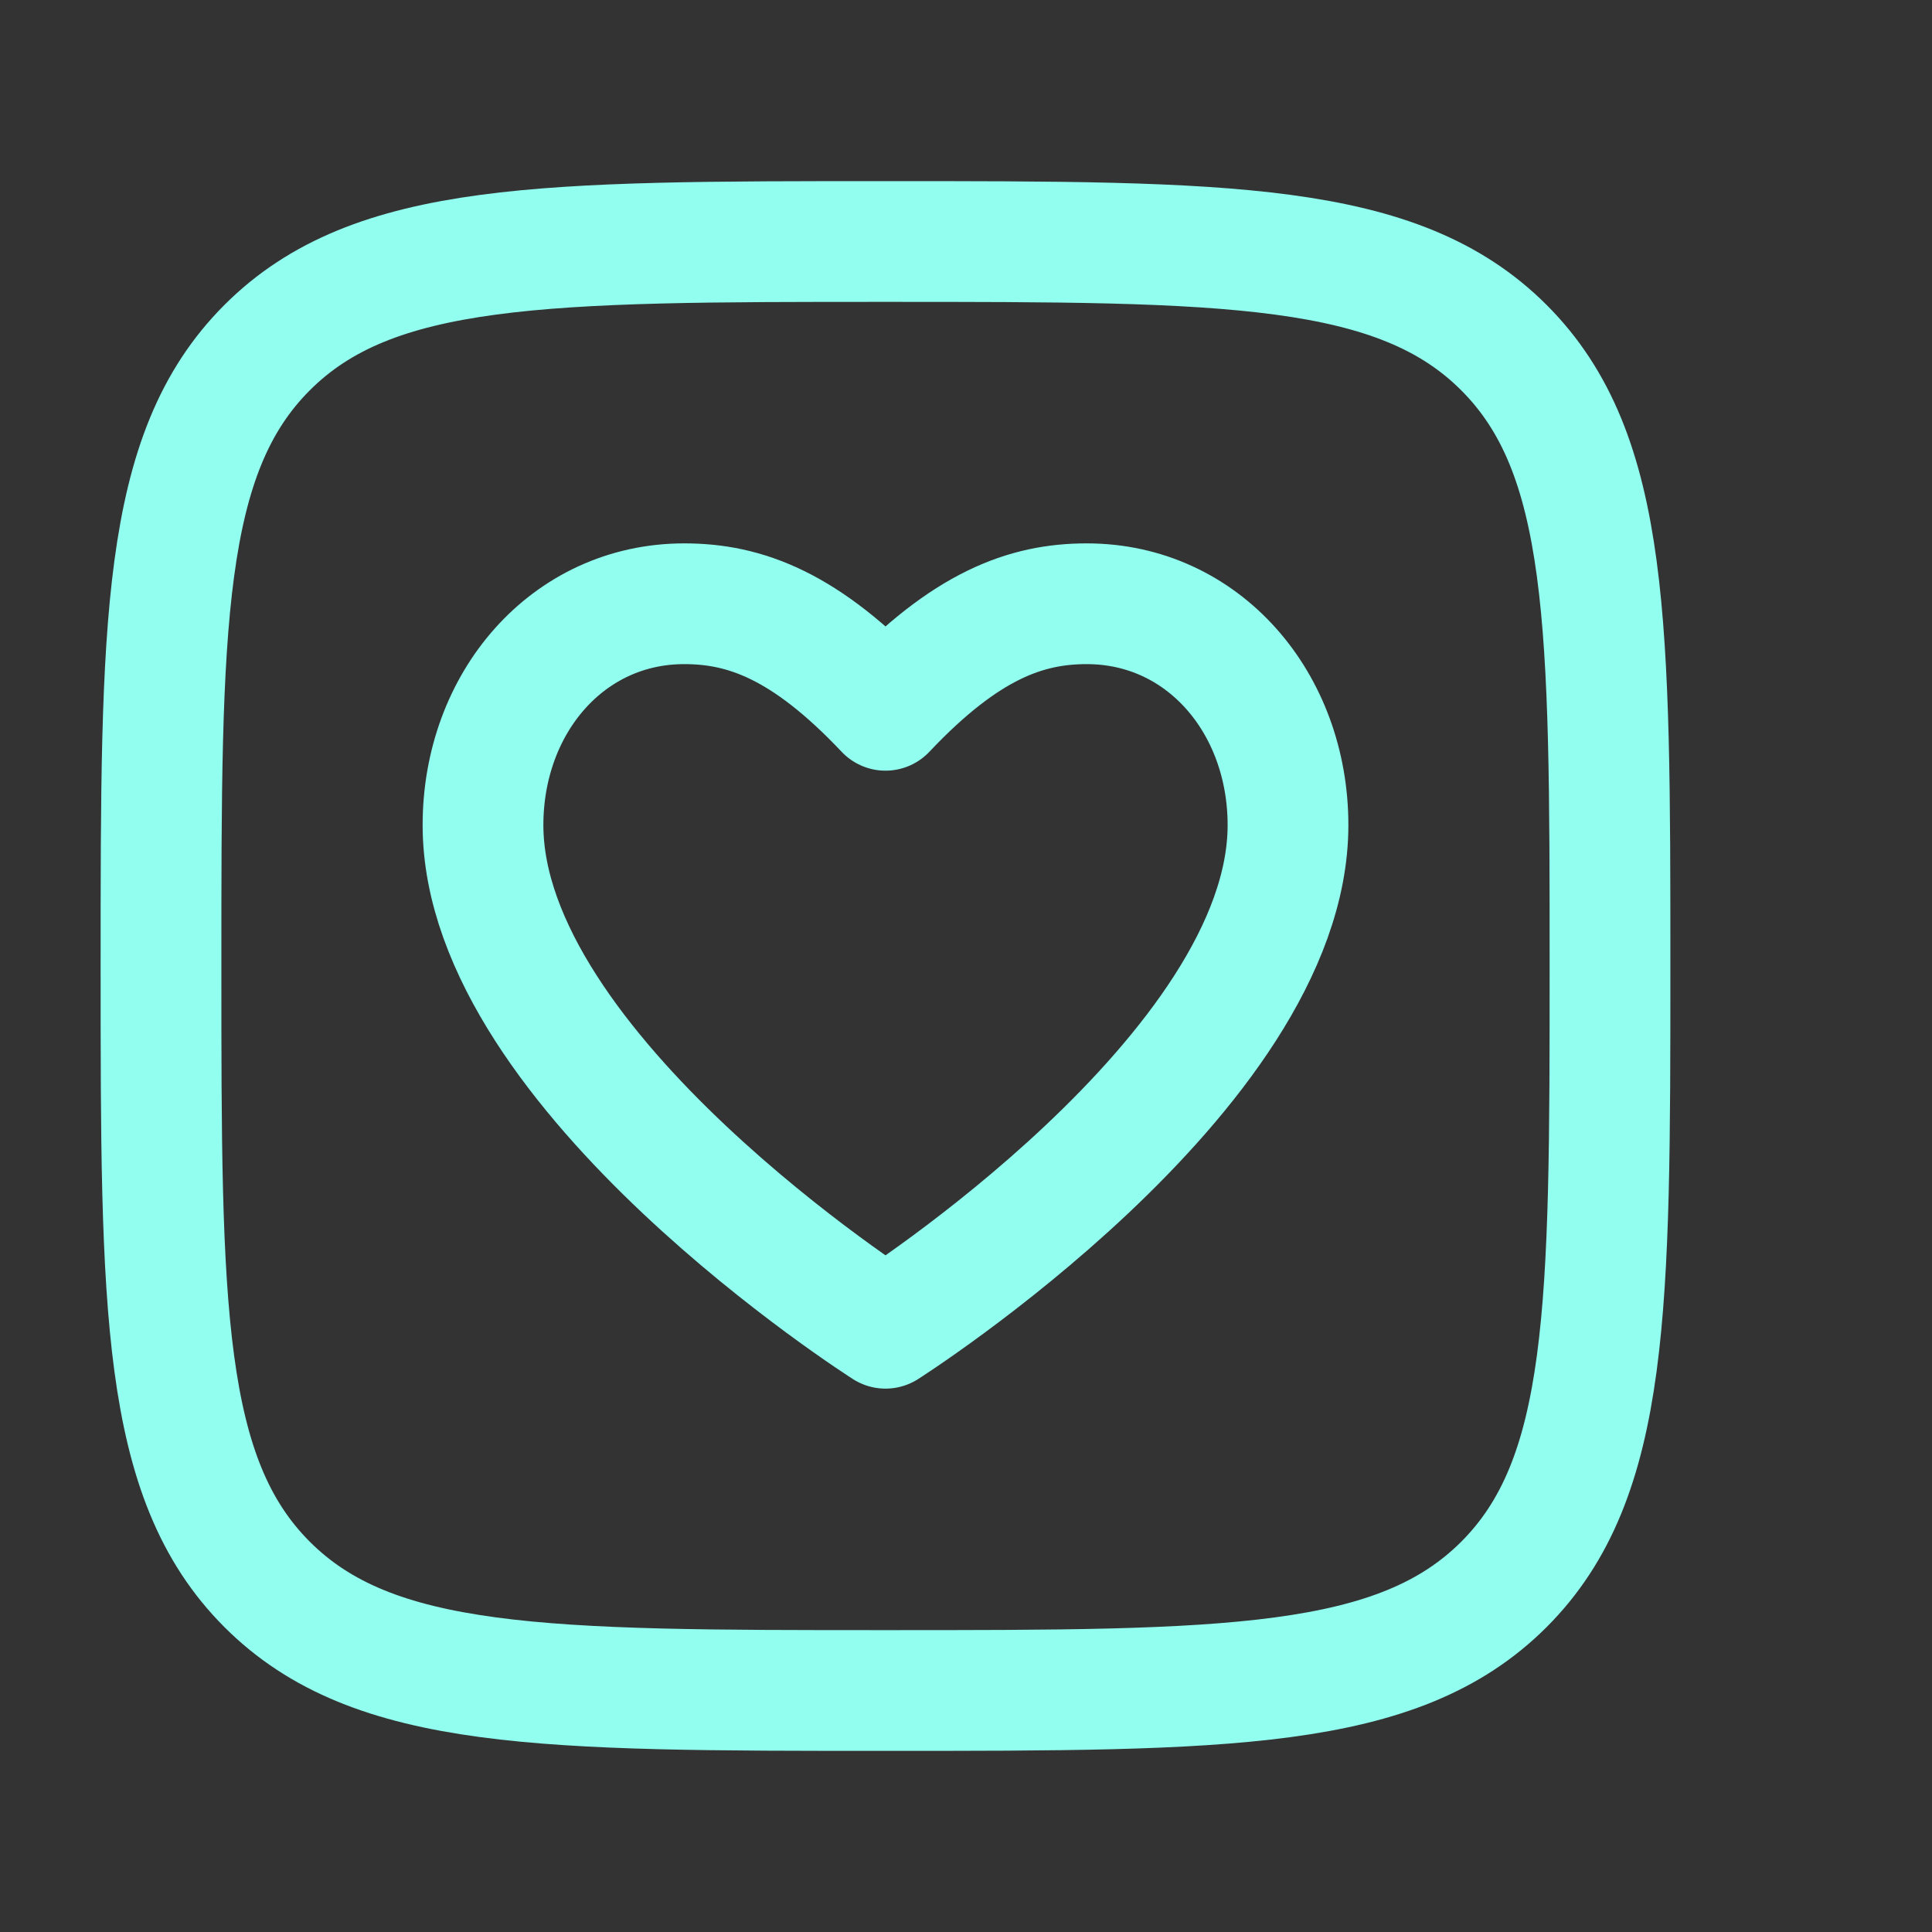
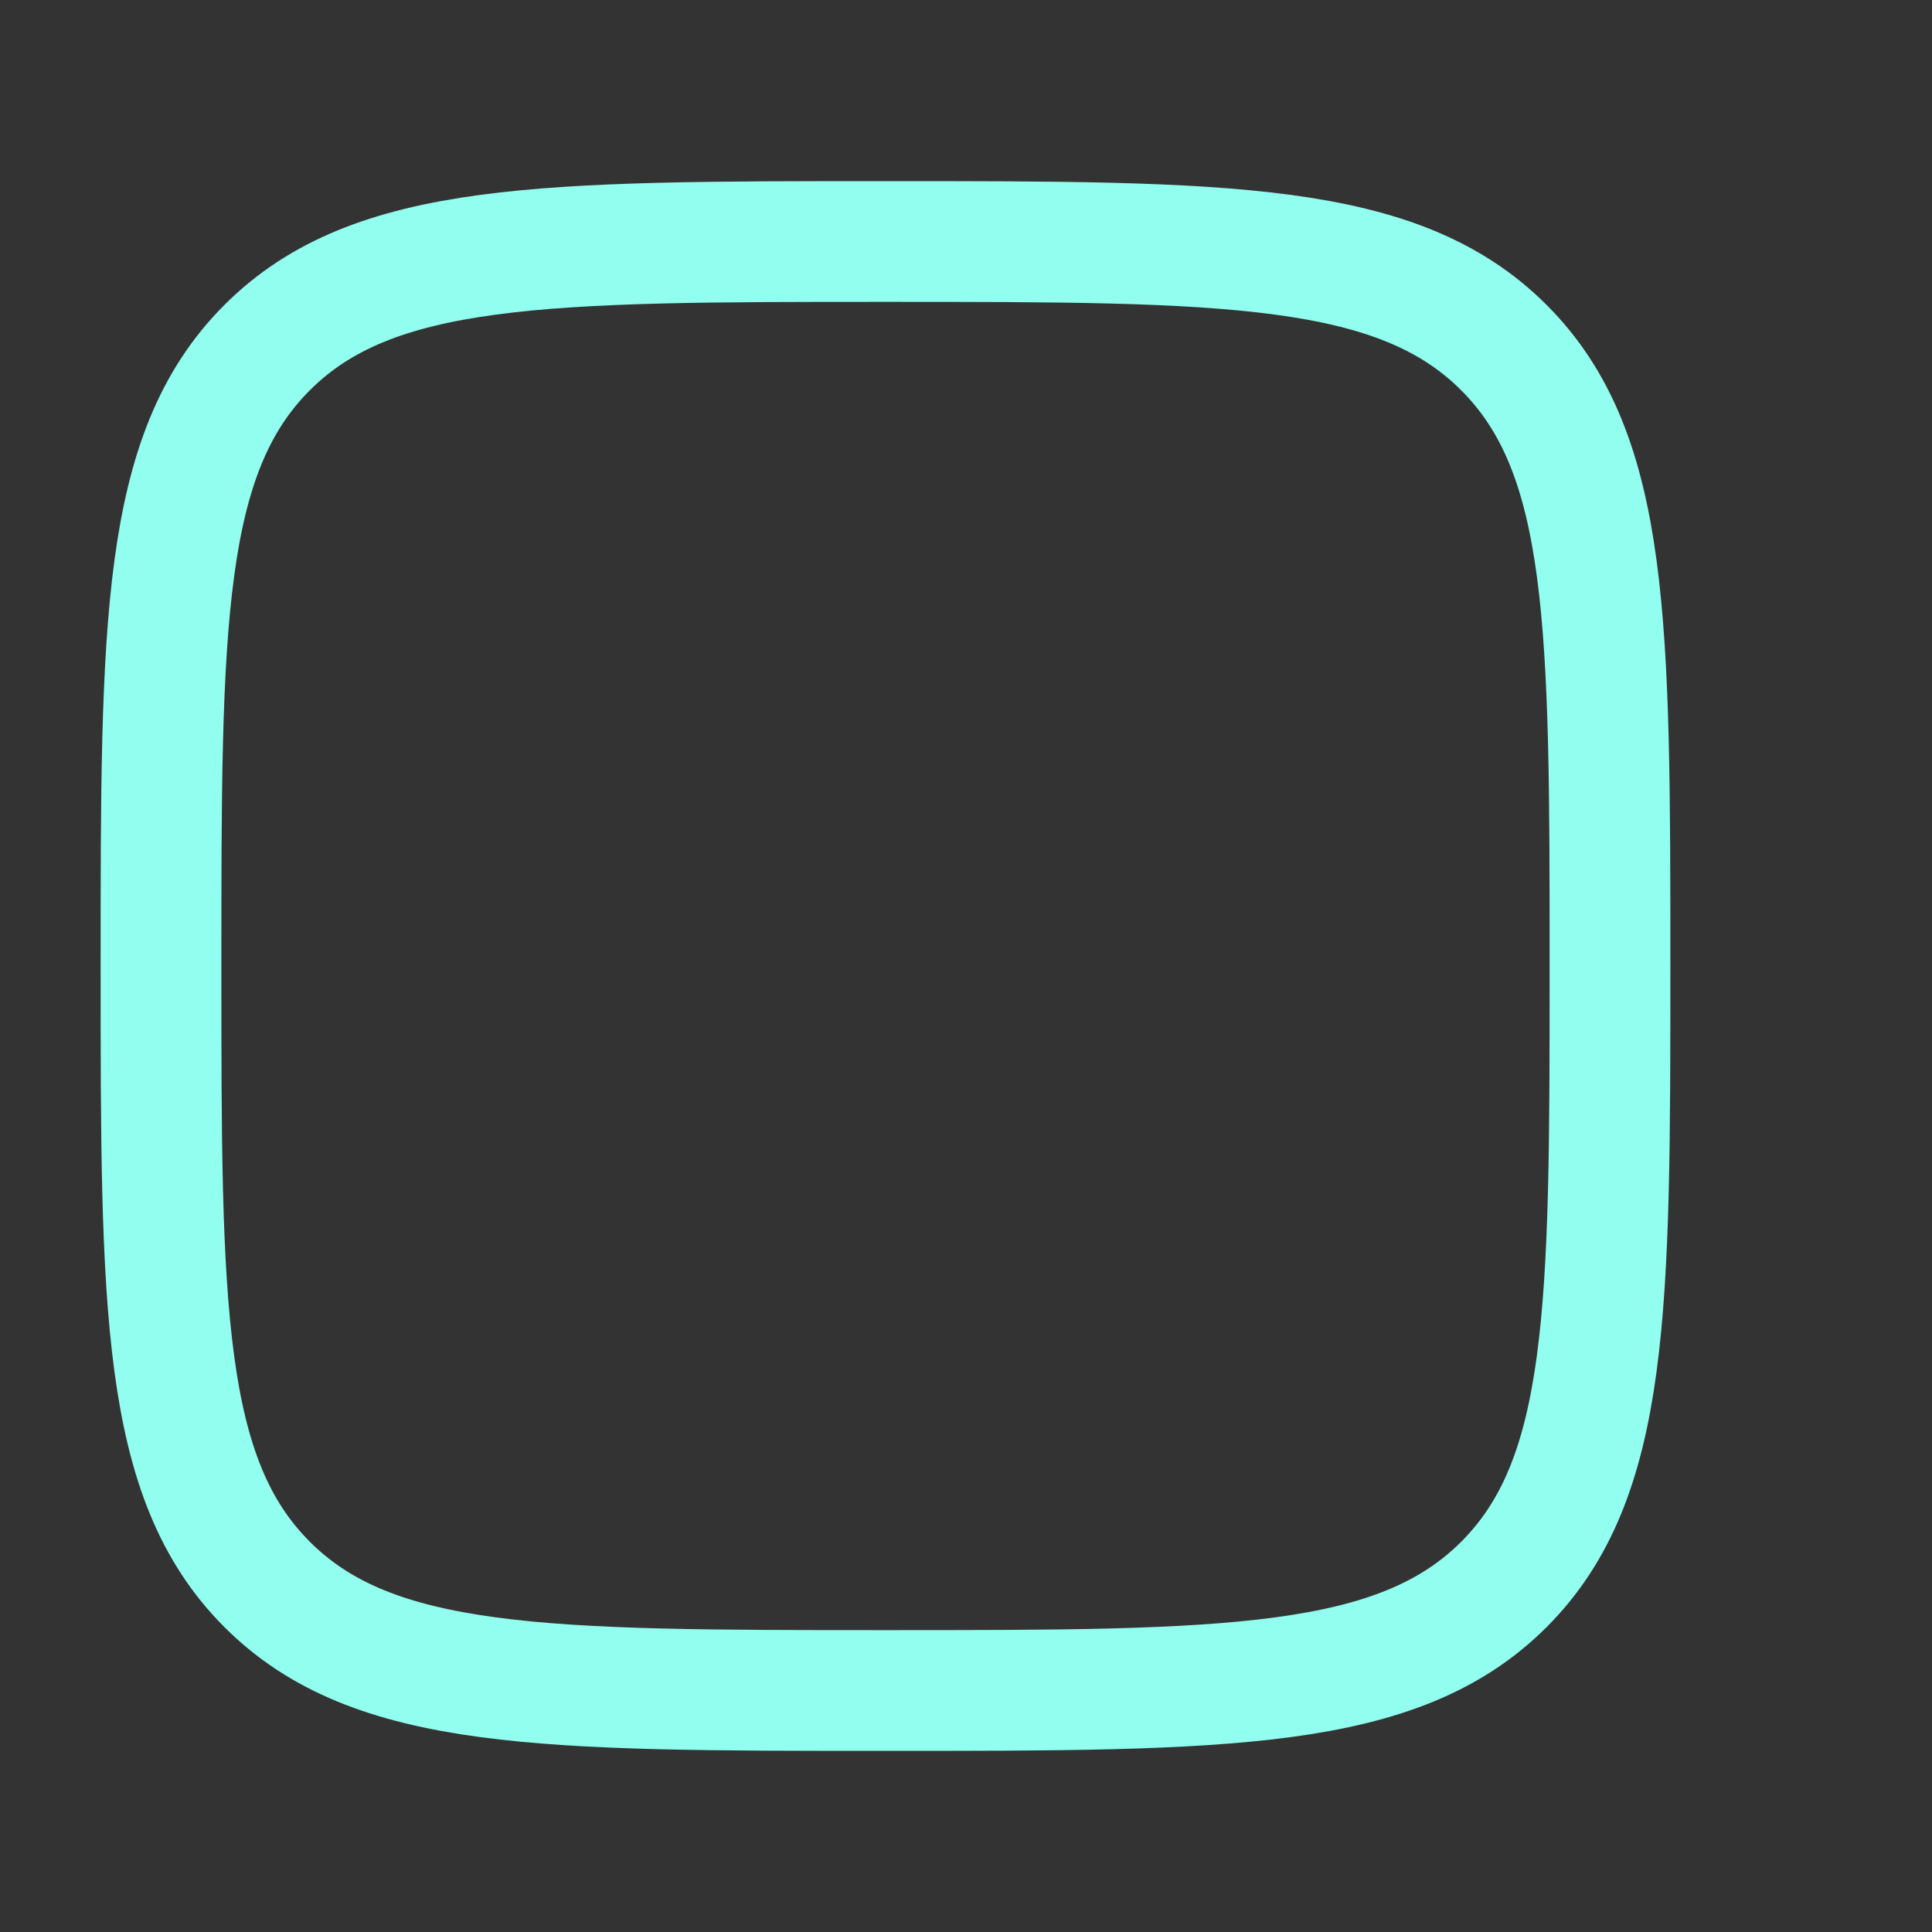
<svg xmlns="http://www.w3.org/2000/svg" width="54" height="54" viewBox="0 0 54 54" fill="none">
  <rect x="0" y="0" width="54" height="54" fill="#333333" stroke="none" />
  <path d="M4.5 27C4.5 17.454 4.5 12.681 7.466 9.716C10.431 6.75 15.204 6.75 24.75 6.75C34.296 6.75 39.069 6.75 42.035 9.716C45 12.681 45 17.454 45 27C45 36.546 45 41.319 42.035 44.285C39.069 47.25 34.296 47.25 24.75 47.25C15.204 47.25 10.431 47.25 7.466 44.285C4.5 41.319 4.5 36.546 4.5 27Z" stroke="#91FEEF" stroke-width="3.375" stroke-linejoin="round" />
-   <path d="M24.75 37.125C24.75 37.125 13.5 29.978 13.5 23.062C13.5 19.645 15.868 16.875 19.125 16.875C20.812 16.875 22.5 17.471 24.75 19.853C27 17.471 28.688 16.875 30.375 16.875C33.632 16.875 36 19.645 36 23.062C36 29.978 24.75 37.125 24.75 37.125Z" stroke="#91FEEF" stroke-width="3.375" stroke-linejoin="round" />
</svg>